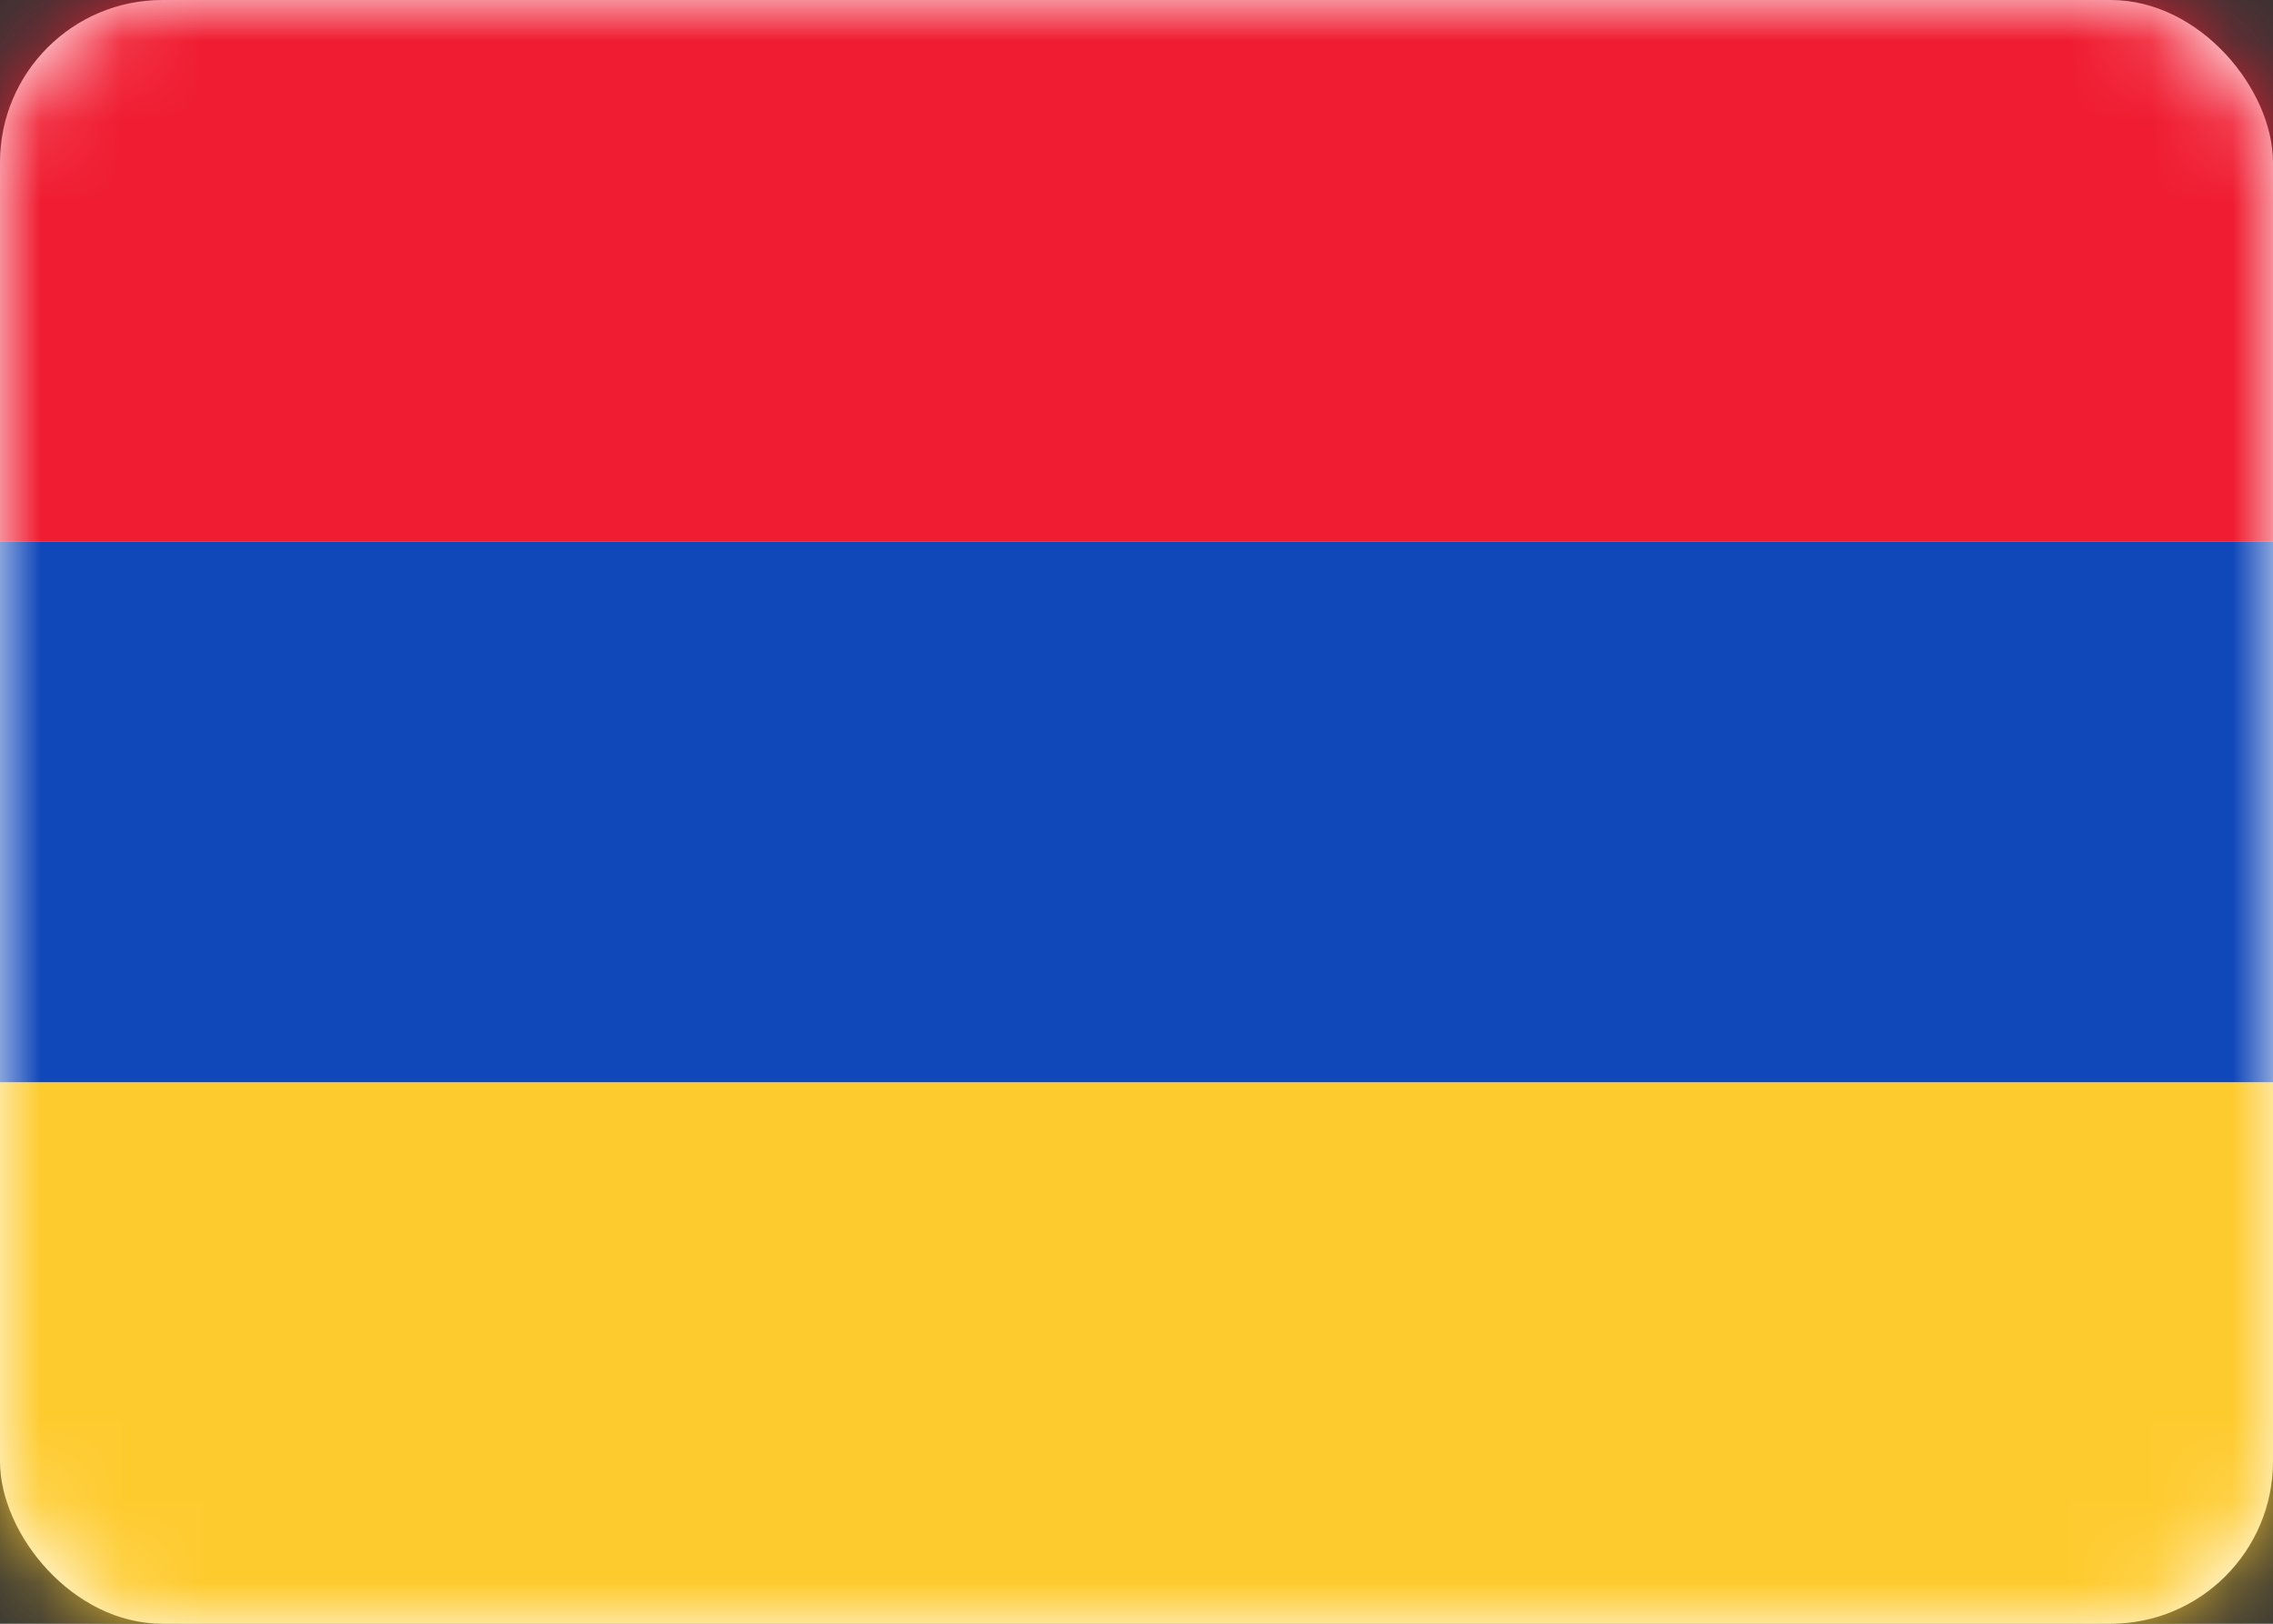
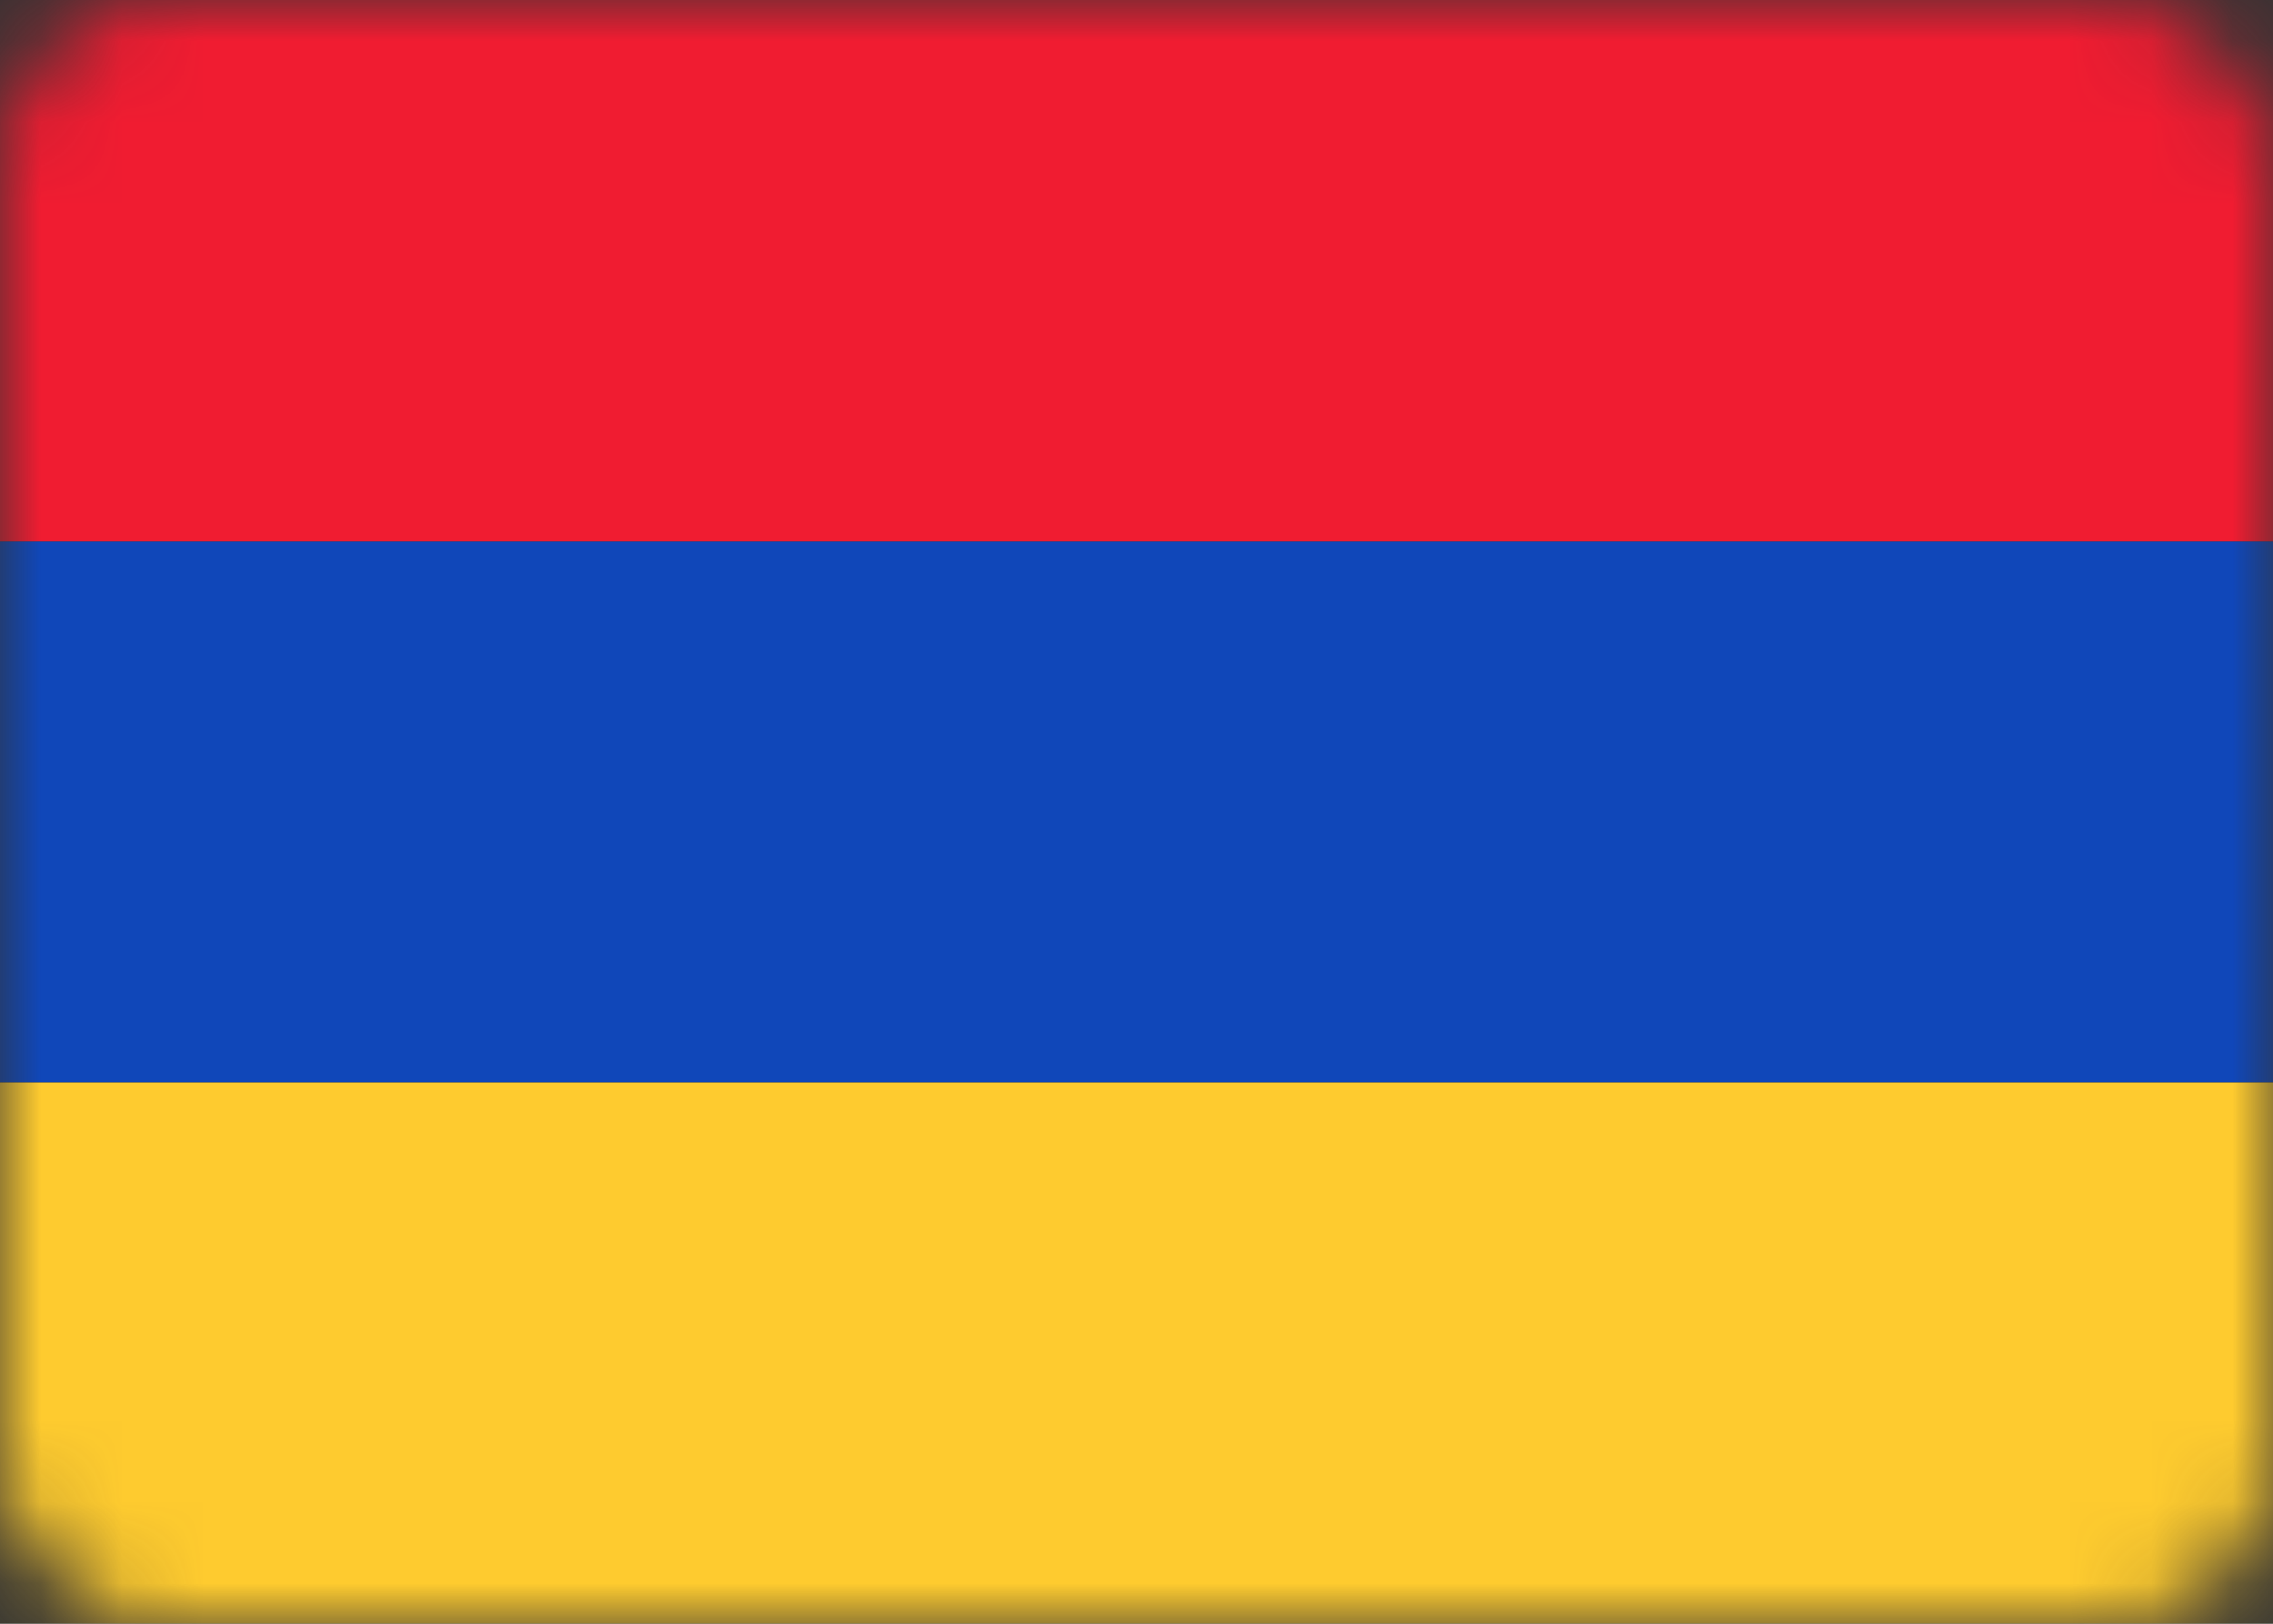
<svg xmlns="http://www.w3.org/2000/svg" fill="none" viewBox="0 0 28 20" height="20" width="28">
  <rect x="0" y="0" width="28" height="20" fill="#333333" stroke="none" />
-   <rect fill="white" rx="2" height="20" width="28" />
  <mask height="20" width="28" y="0" x="0" maskUnits="userSpaceOnUse" style="mask-type:luminance" id="mask0_1545_9724">
    <rect fill="white" rx="2" height="20" width="28" />
  </mask>
  <g mask="url(#mask0_1545_9724)">
    <path fill="#1047B9" d="M0 13.333H28V6.667H0V13.333Z" clip-rule="evenodd" fill-rule="evenodd" />
    <path fill="#F01C31" d="M0 6.667H28V0H0V6.667Z" clip-rule="evenodd" fill-rule="evenodd" />
    <path fill="#FECB2F" d="M0 20H28V13.334H0V20Z" clip-rule="evenodd" fill-rule="evenodd" />
  </g>
</svg>